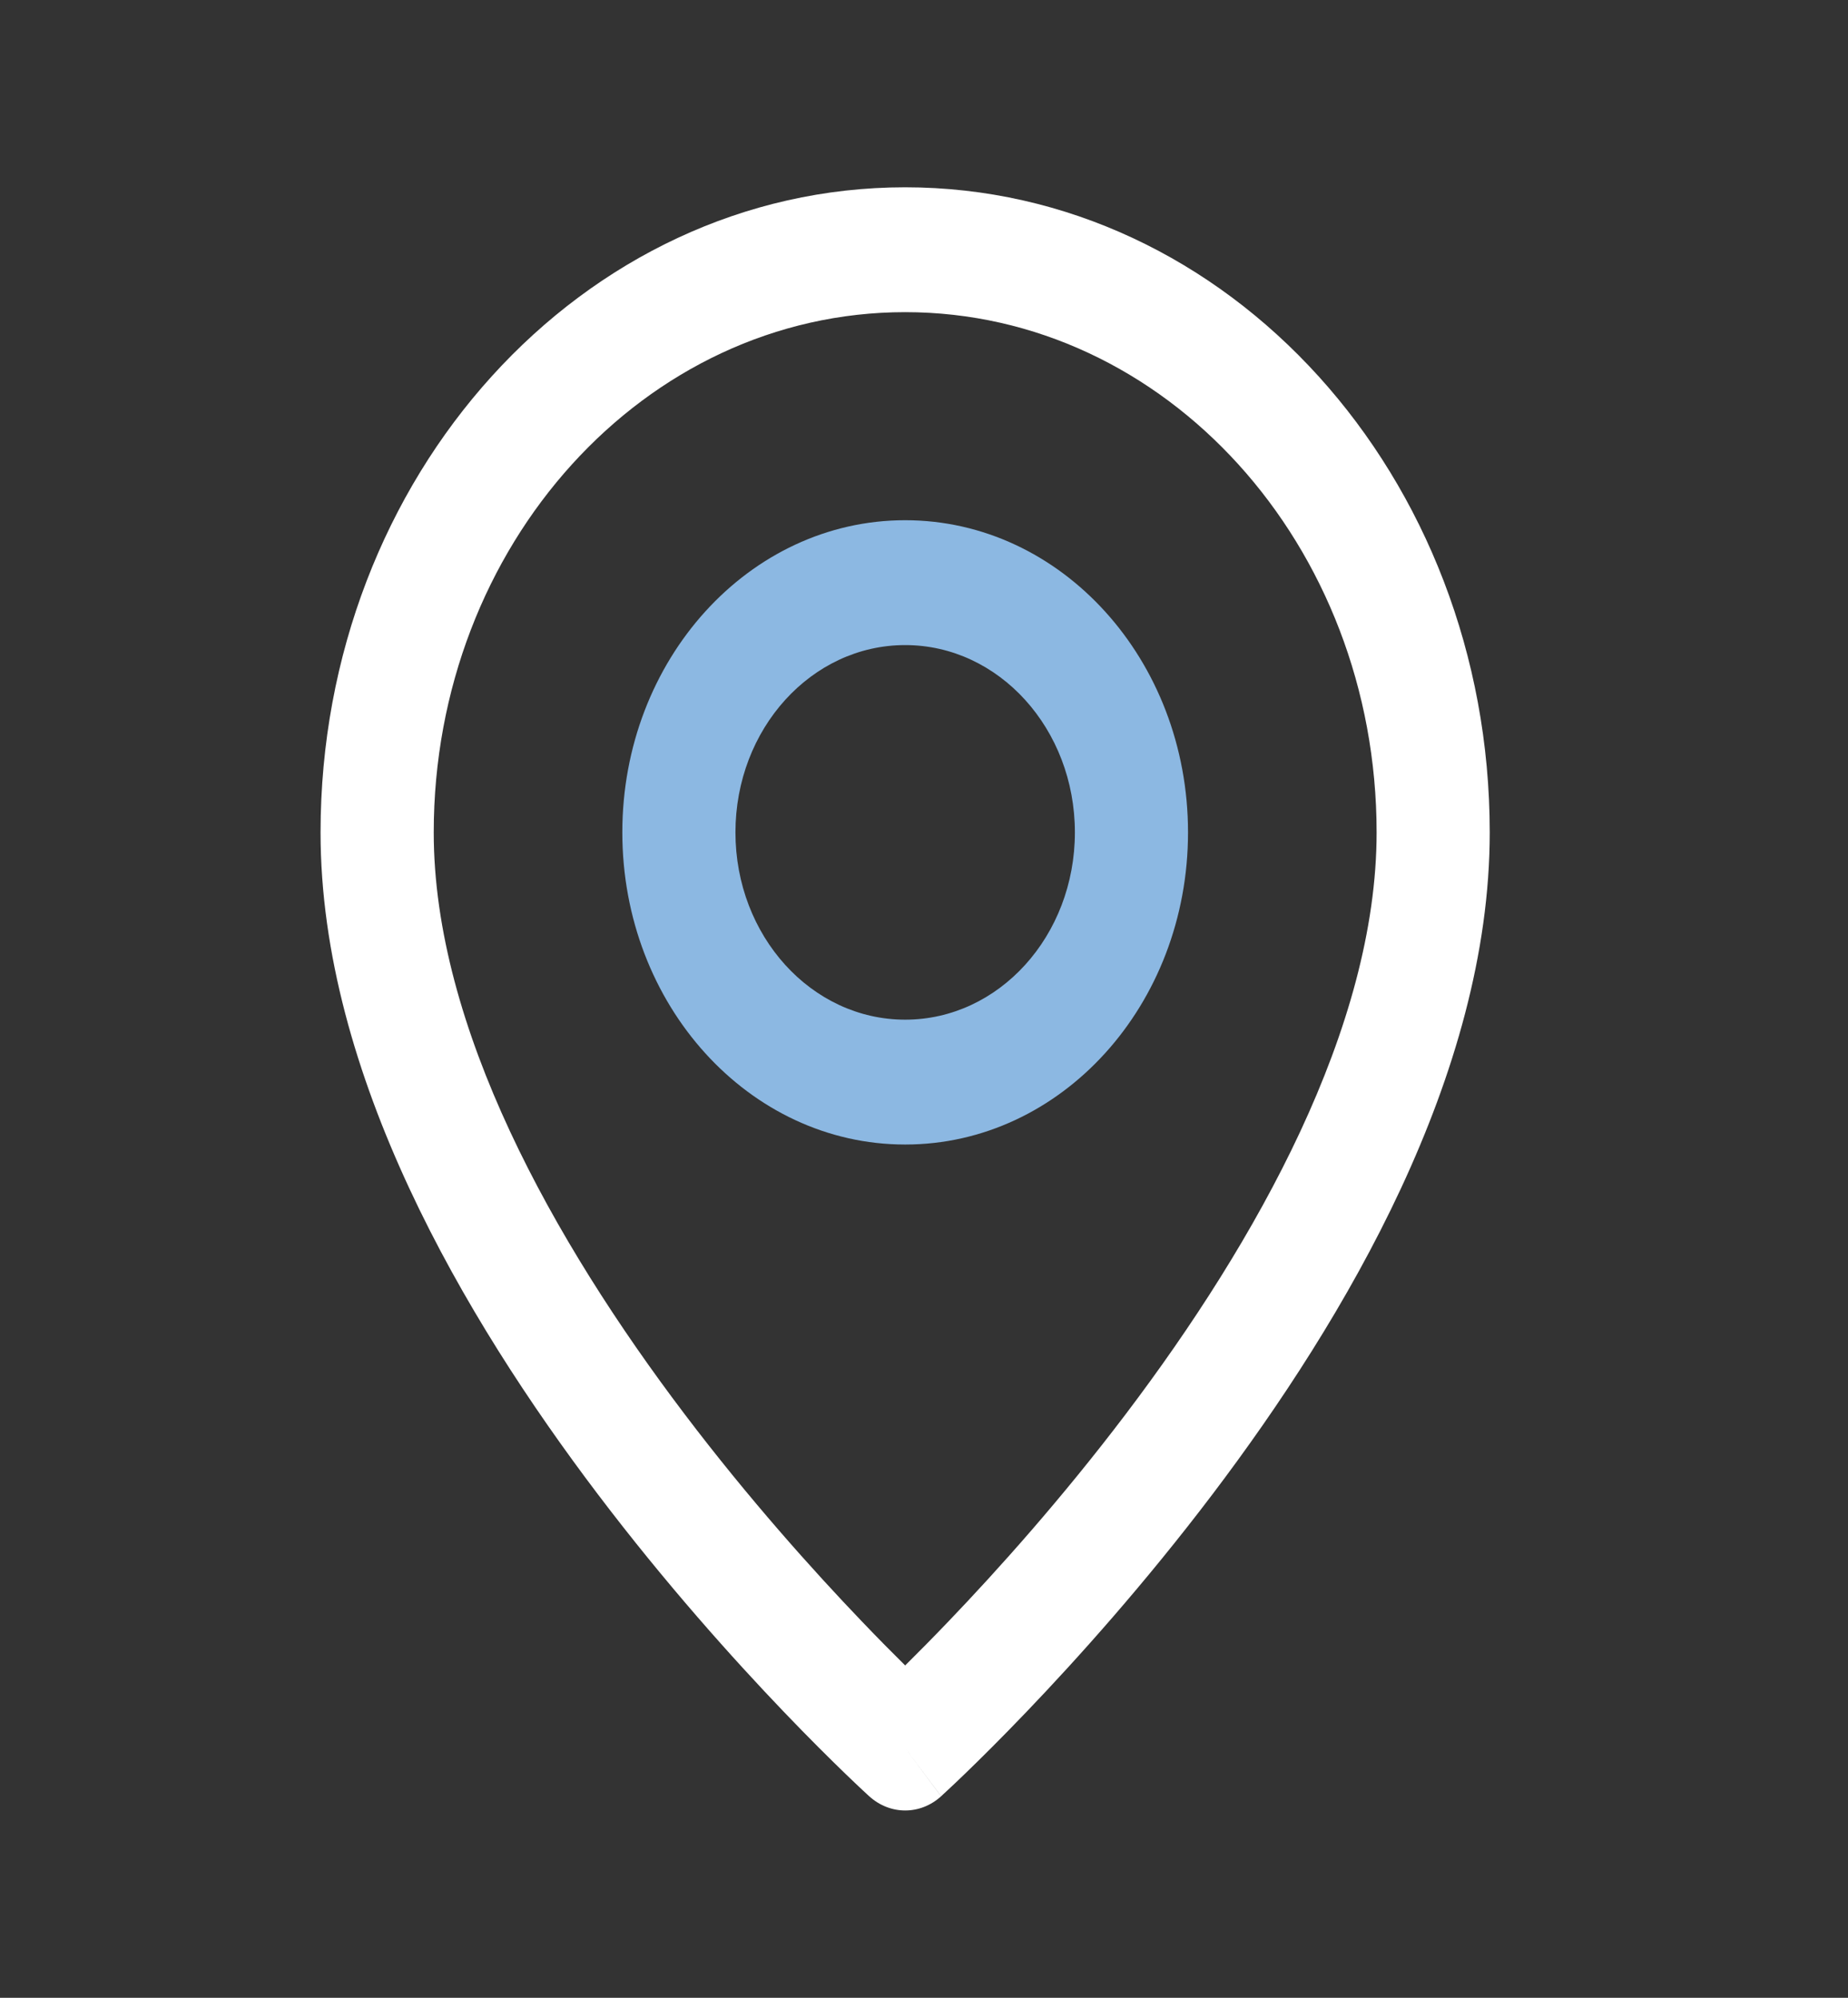
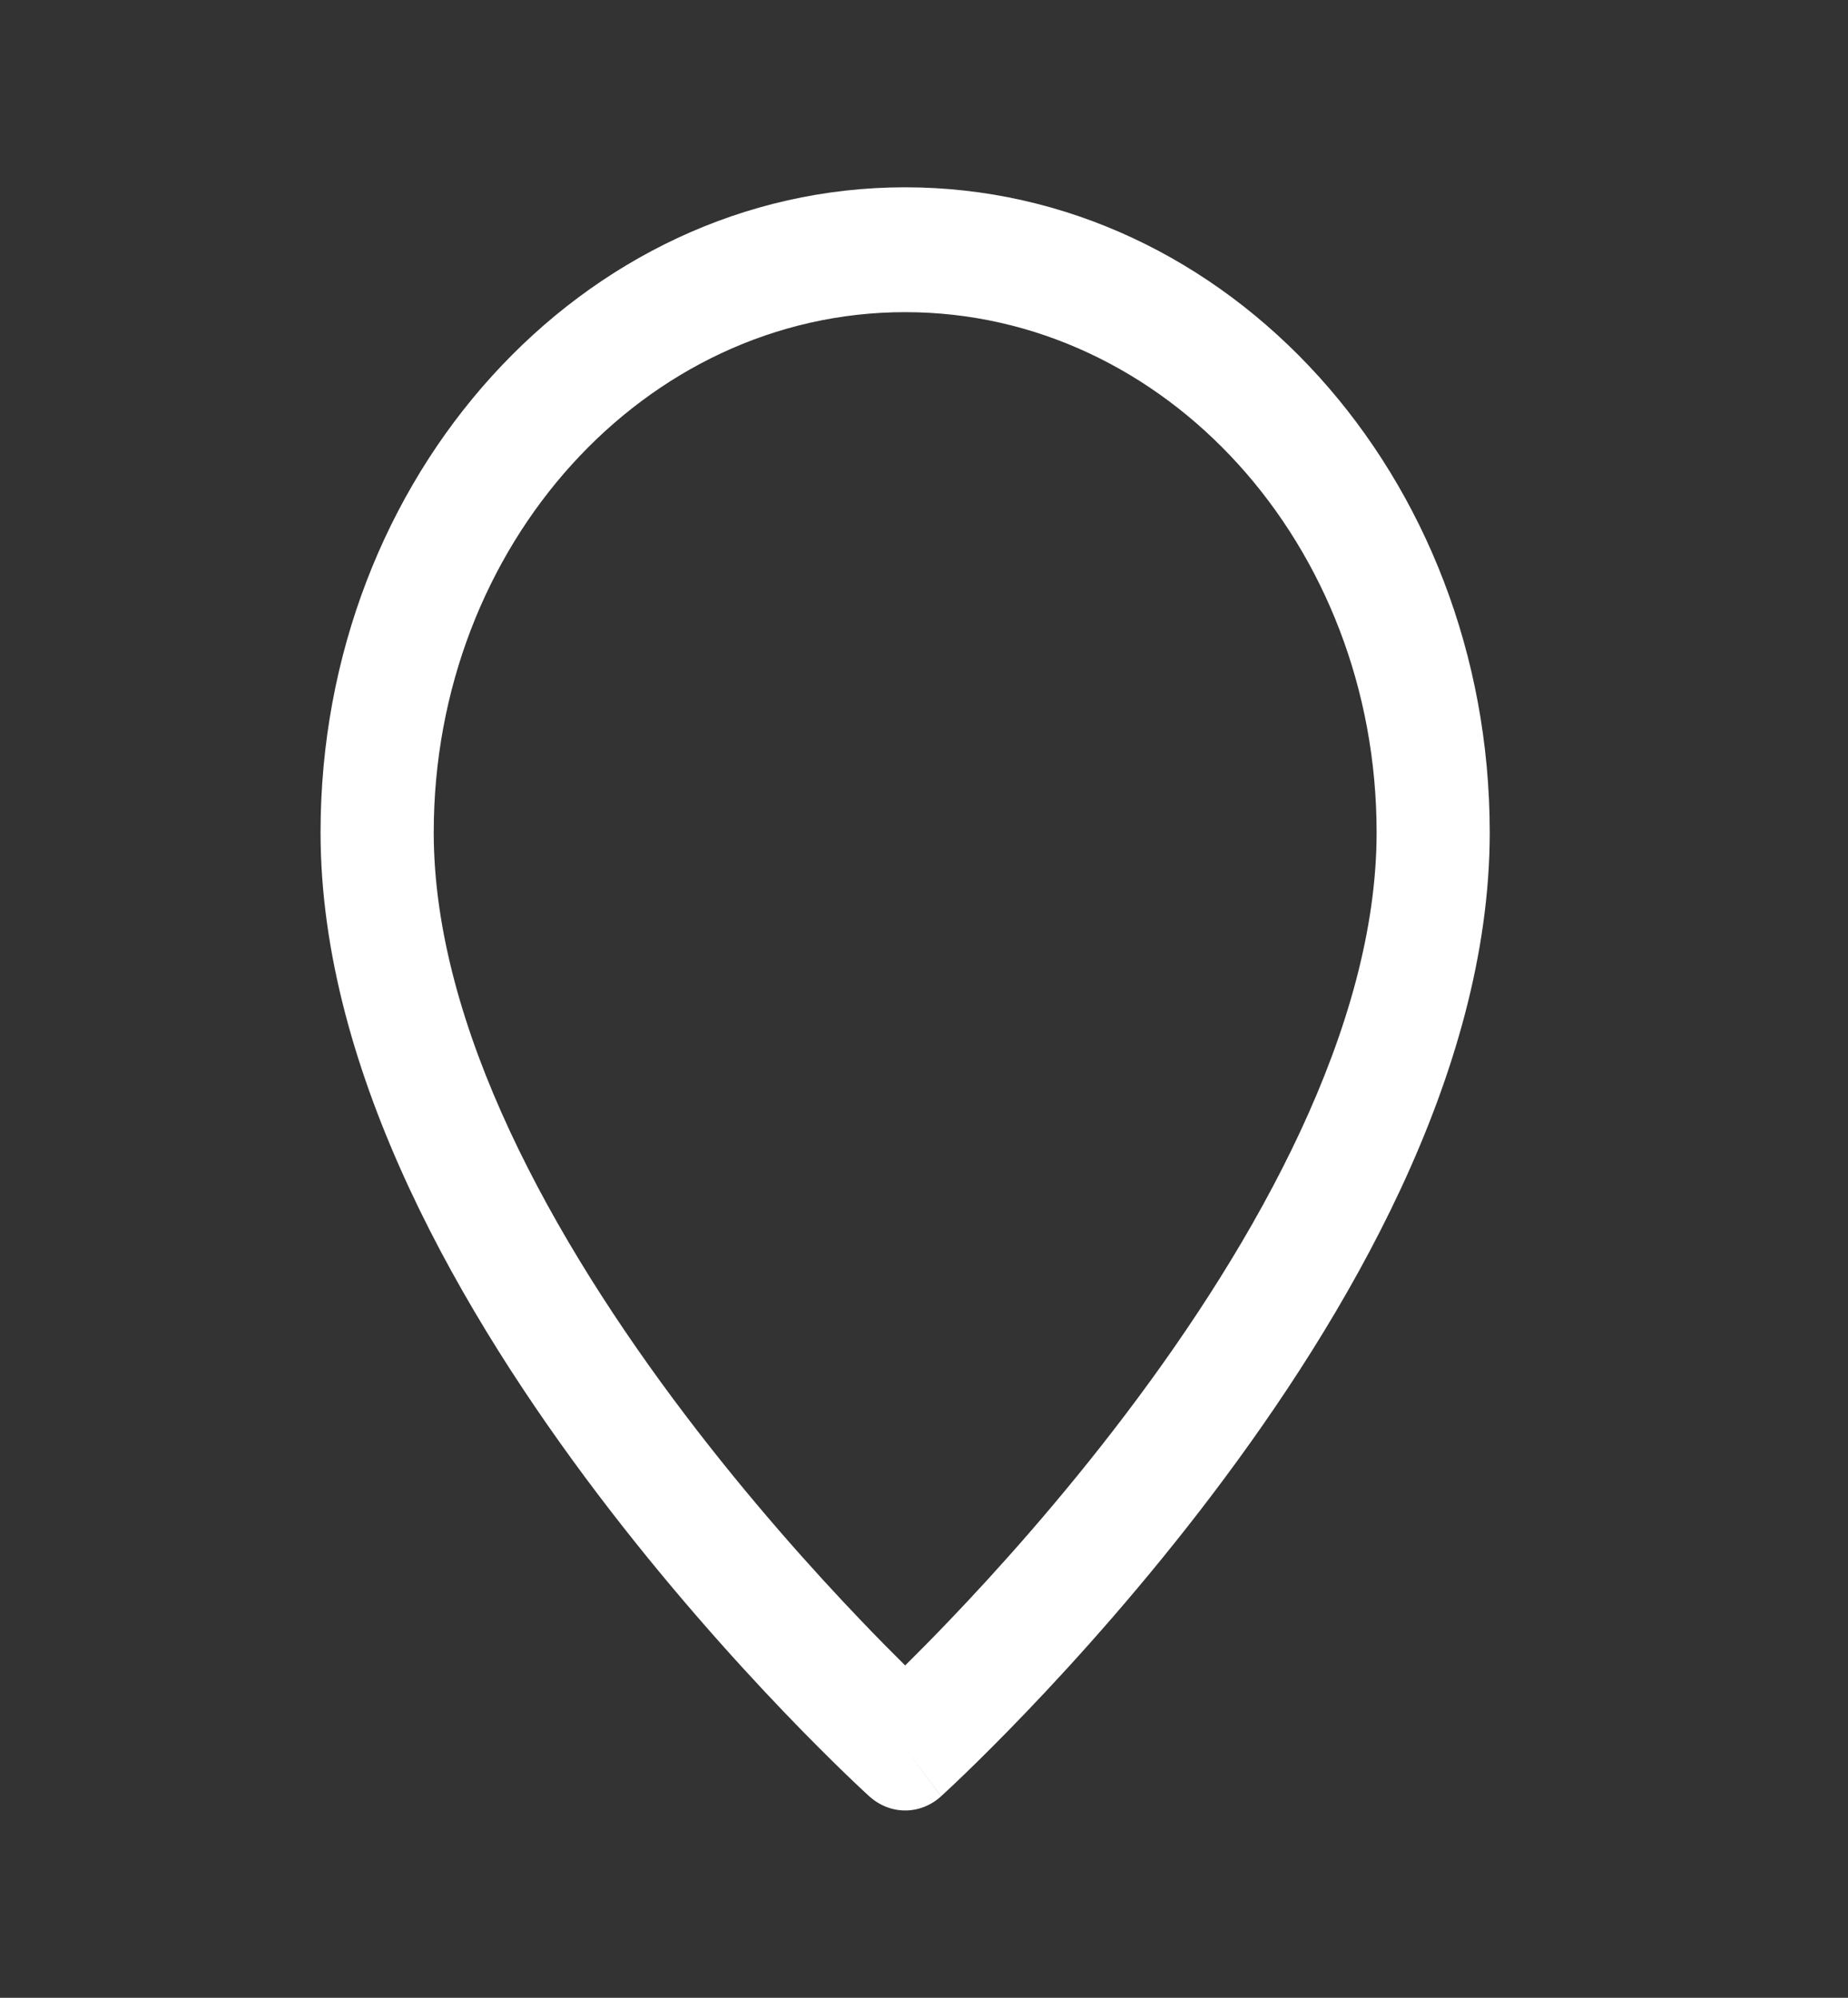
<svg xmlns="http://www.w3.org/2000/svg" width="37" height="40" viewBox="0 0 37 40" fill="none">
  <rect x="0" y="0" width="37" height="40" fill="#333333" stroke="none" />
-   <path fill-rule="evenodd" clip-rule="evenodd" d="M18.123 12.916C16.246 12.916 14.725 14.595 14.725 16.666C14.725 18.738 16.246 20.416 18.123 20.416C20 20.416 21.521 18.738 21.521 16.666C21.521 14.595 20 12.916 18.123 12.916ZM12.46 16.666C12.46 13.214 14.995 10.416 18.123 10.416C21.251 10.416 23.786 13.214 23.786 16.666C23.786 20.119 21.251 22.916 18.123 22.916C14.995 22.916 12.46 20.119 12.46 16.666Z" fill="#8CB8E2" />
  <path fill-rule="evenodd" clip-rule="evenodd" d="M18.123 6.25C12.91 6.25 8.684 10.914 8.684 16.667C8.684 20.564 11.081 24.847 13.706 28.313C14.992 30.011 16.281 31.446 17.25 32.458C17.584 32.808 17.88 33.106 18.123 33.346C18.366 33.106 18.661 32.808 18.996 32.458C19.965 31.446 21.254 30.011 22.54 28.313C25.165 24.847 27.562 20.564 27.562 16.667C27.562 10.914 23.336 6.25 18.123 6.25ZM18.123 35C17.404 35.966 17.404 35.966 17.403 35.965L17.401 35.963L17.393 35.956L17.367 35.932C17.345 35.912 17.313 35.883 17.272 35.844C17.191 35.768 17.072 35.656 16.923 35.512C16.624 35.223 16.2 34.804 15.693 34.274C14.679 33.215 13.325 31.708 11.968 29.916C9.307 26.403 6.418 21.519 6.418 16.667C6.418 9.533 11.659 3.75 18.123 3.75C24.587 3.75 29.827 9.533 29.827 16.667C29.827 21.519 26.938 26.403 24.278 29.916C22.921 31.708 21.567 33.215 20.553 34.274C20.046 34.804 19.622 35.223 19.323 35.512C19.174 35.656 19.055 35.768 18.973 35.844C18.932 35.883 18.901 35.912 18.878 35.932L18.853 35.956L18.845 35.963L18.843 35.965C18.843 35.965 18.842 35.966 18.123 35ZM18.123 35L18.842 35.966C18.424 36.345 17.821 36.344 17.403 35.965L18.123 35Z" fill="white" />
</svg>